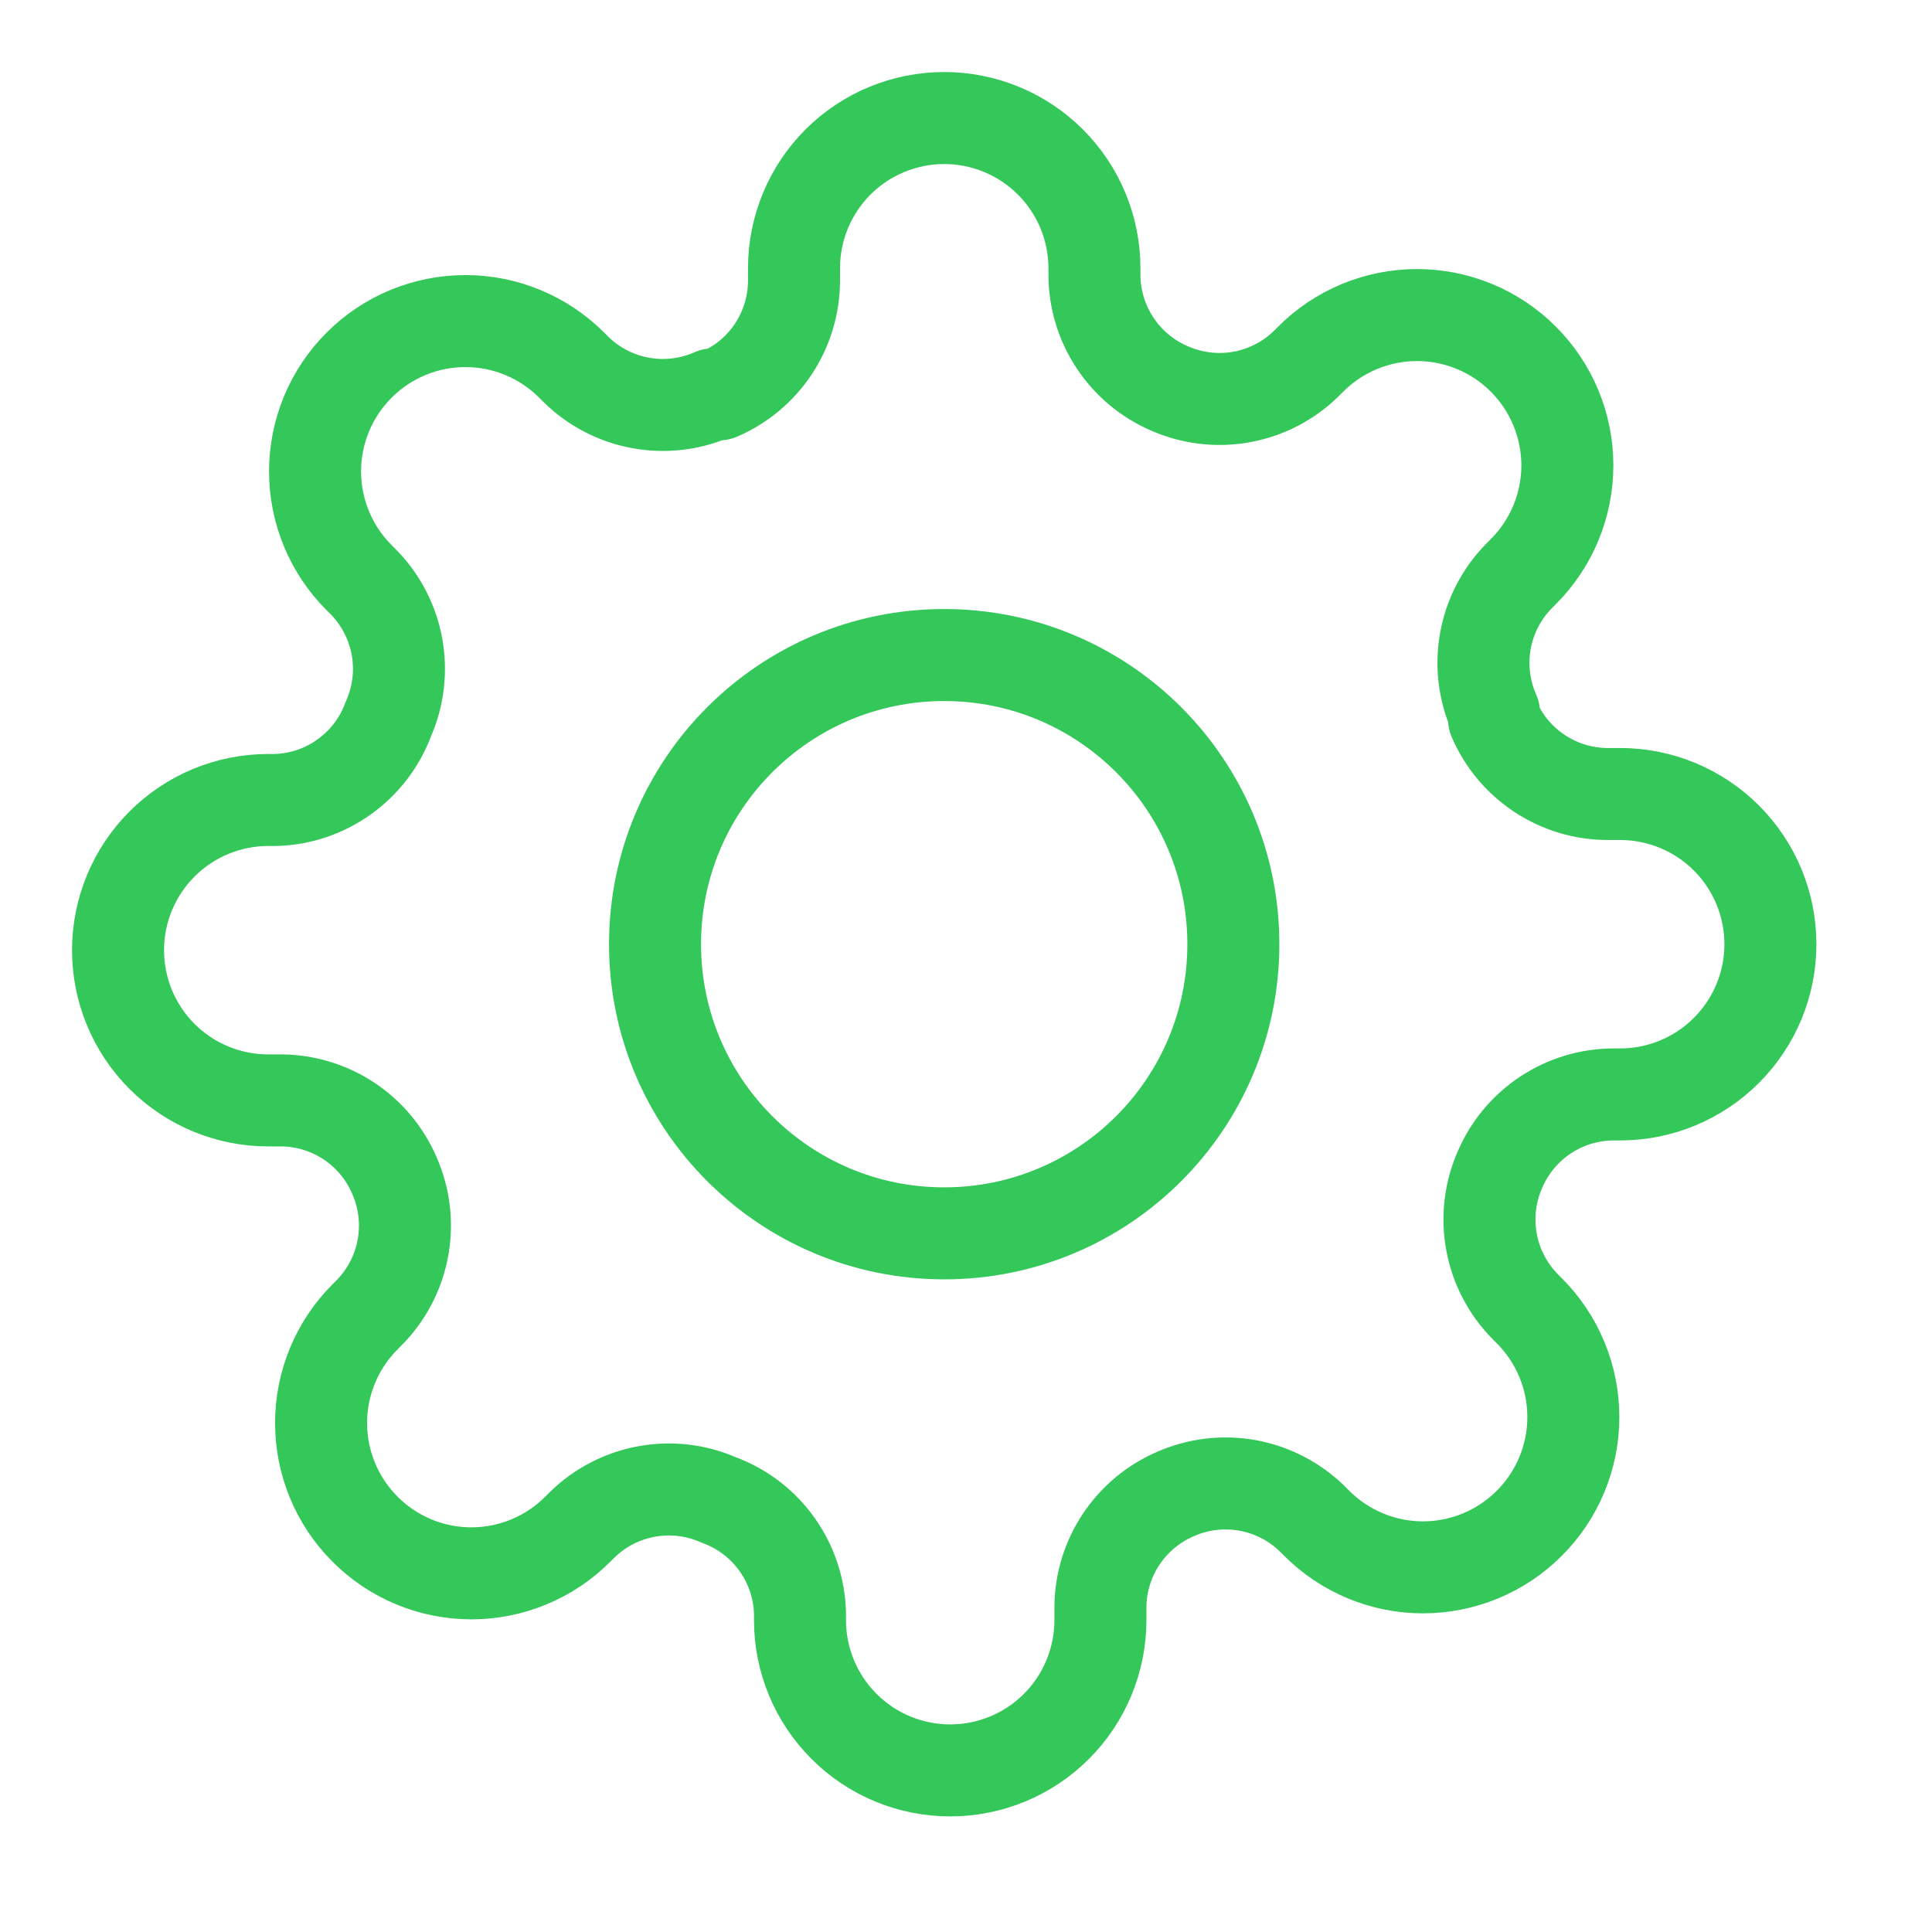
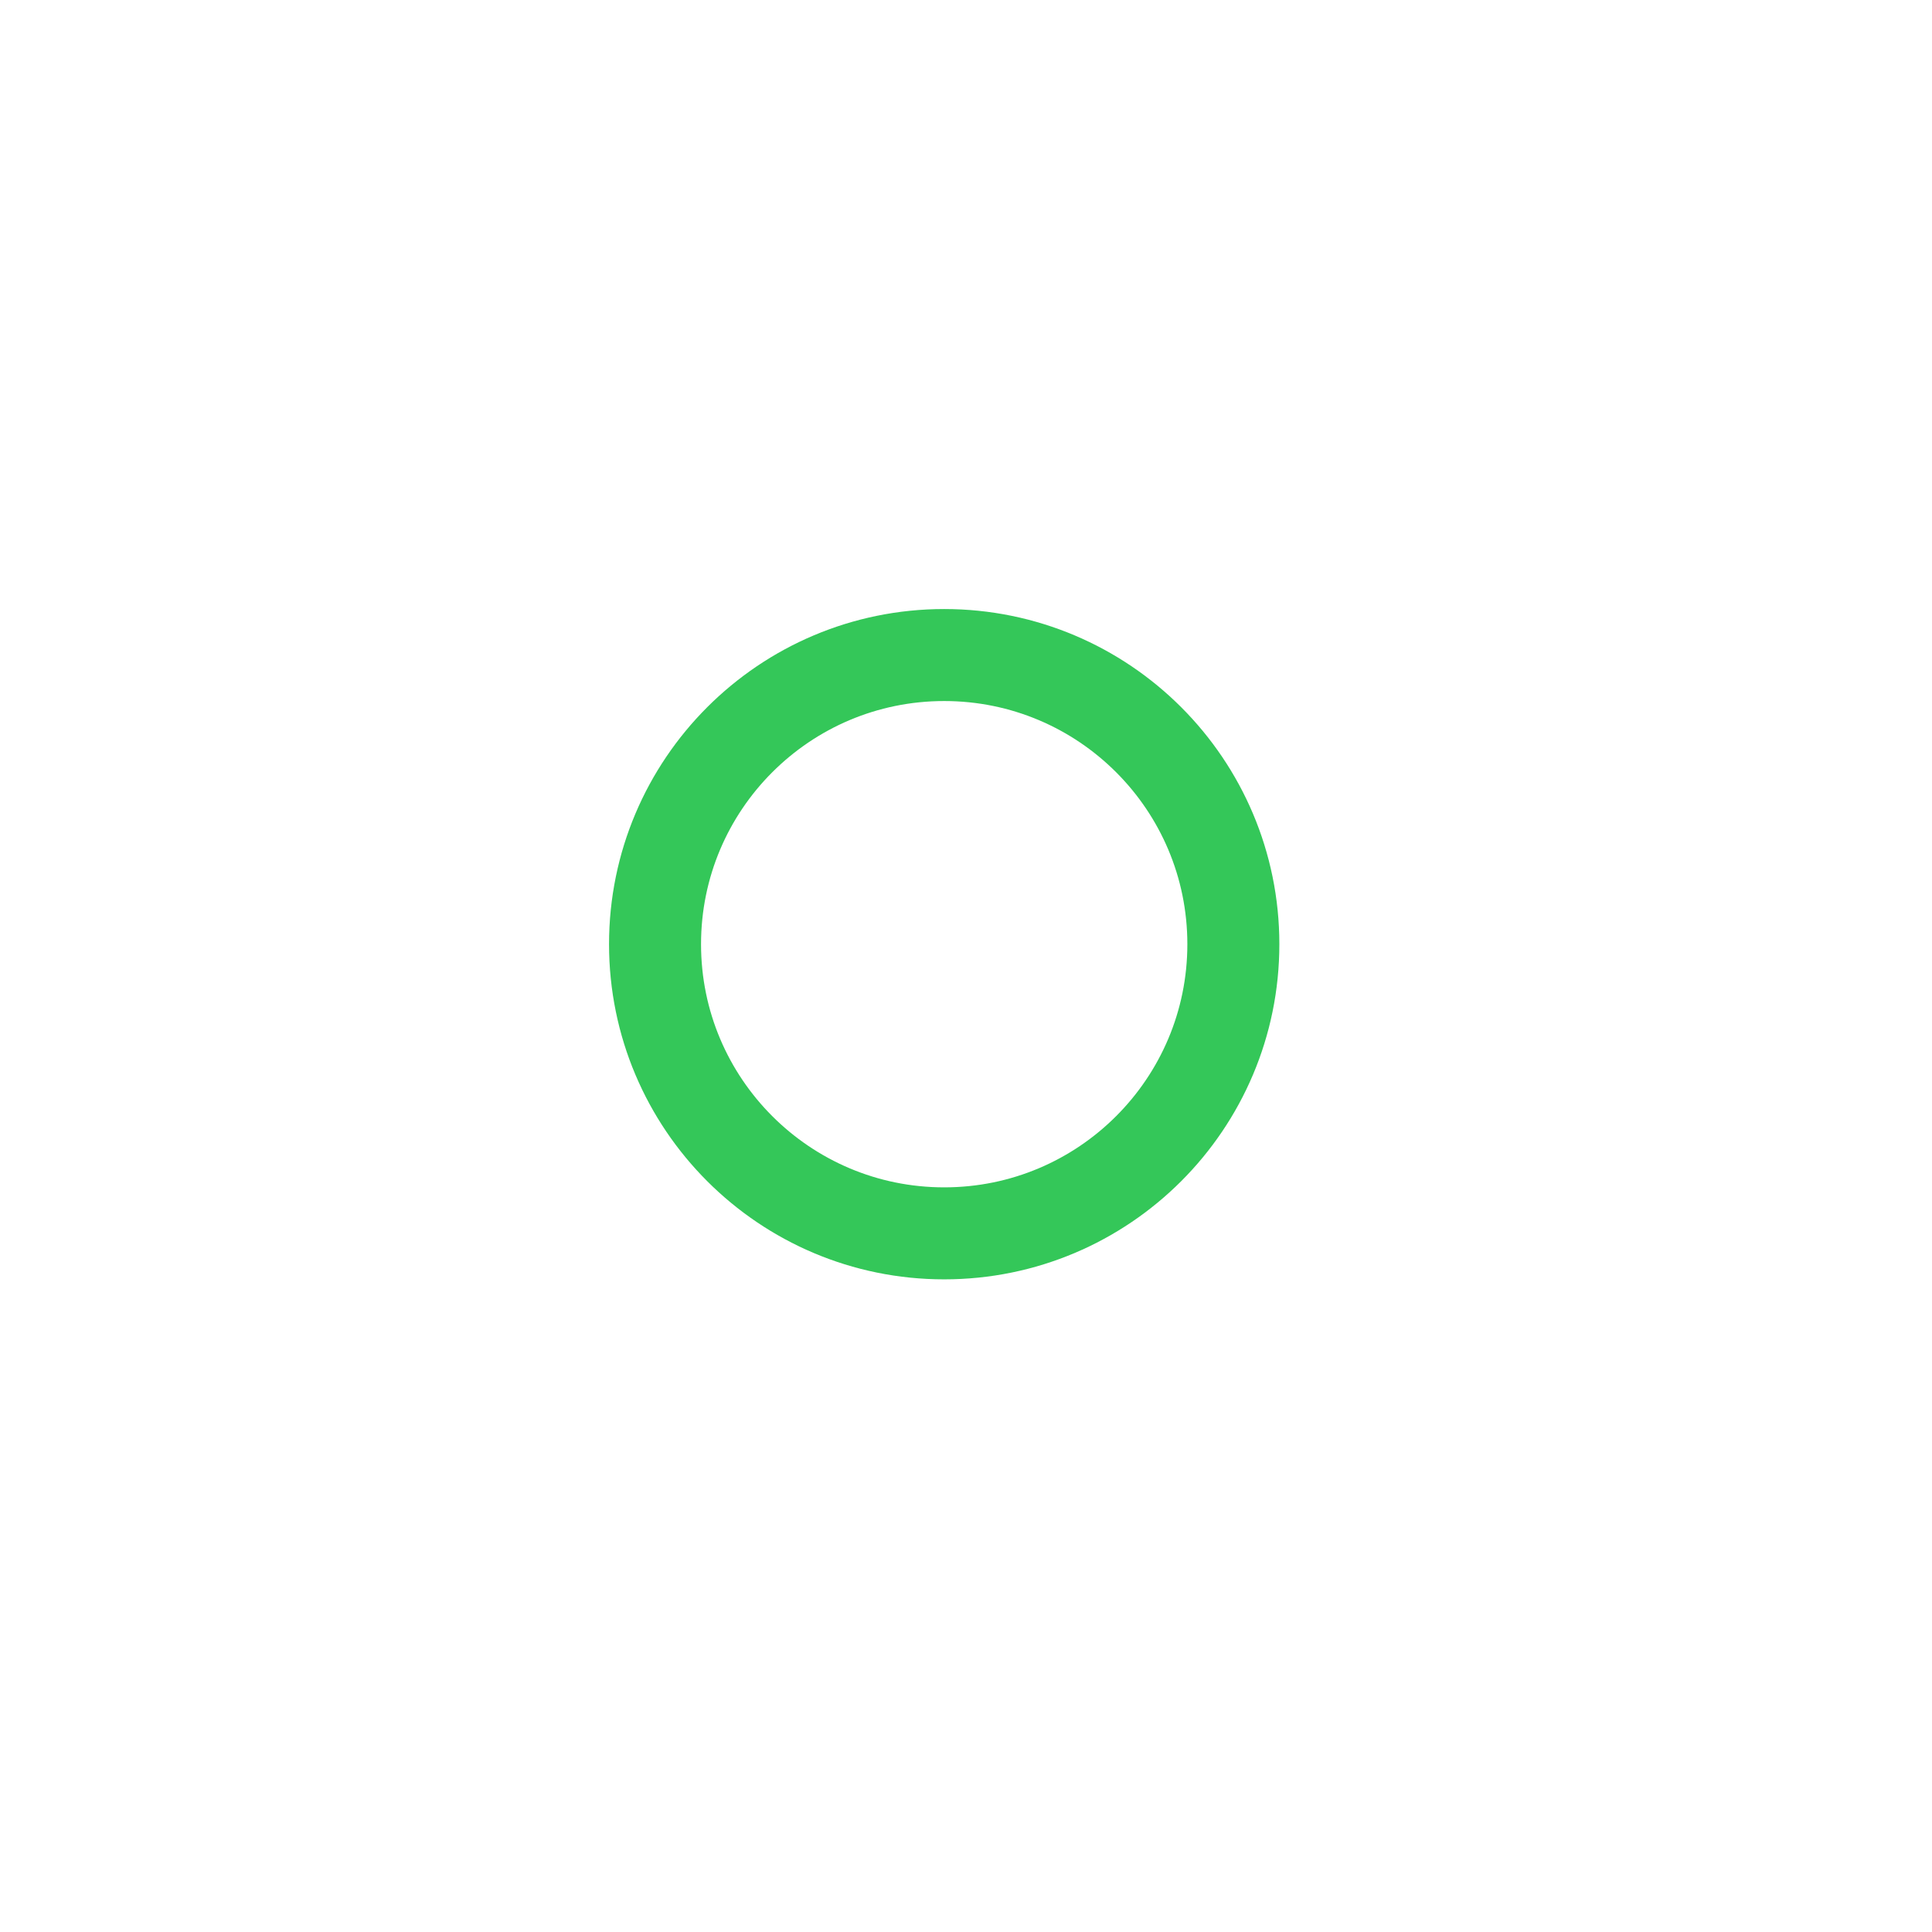
<svg xmlns="http://www.w3.org/2000/svg" width="42" height="42" viewBox="0 0 42 42" fill="none">
  <path d="M20.526 26.812C23.998 26.812 26.812 23.998 26.812 20.526C26.812 17.054 23.998 14.24 20.526 14.24C17.055 14.24 14.24 17.054 14.24 20.526C14.24 23.998 17.055 26.812 20.526 26.812Z" stroke="#34C759" stroke-width="2" stroke-linecap="round" stroke-linejoin="round" />
-   <path d="M32.609 25.424C32.391 25.917 32.327 26.463 32.423 26.993C32.519 27.523 32.771 28.011 33.148 28.396L33.245 28.494C33.549 28.797 33.79 29.158 33.954 29.554C34.119 29.95 34.203 30.375 34.203 30.805C34.203 31.234 34.119 31.659 33.954 32.055C33.79 32.452 33.549 32.812 33.245 33.115C32.942 33.419 32.582 33.659 32.186 33.824C31.789 33.988 31.364 34.073 30.935 34.073C30.506 34.073 30.081 33.988 29.685 33.824C29.288 33.659 28.928 33.419 28.625 33.115L28.527 33.017C28.142 32.641 27.653 32.388 27.124 32.292C26.594 32.196 26.048 32.261 25.555 32.478C25.072 32.685 24.66 33.029 24.37 33.467C24.08 33.905 23.924 34.418 23.922 34.944V35.221C23.922 36.087 23.578 36.918 22.966 37.53C22.354 38.143 21.523 38.487 20.657 38.487C19.791 38.487 18.96 38.143 18.348 37.53C17.735 36.918 17.391 36.087 17.391 35.221V35.074C17.379 34.534 17.204 34.01 16.889 33.57C16.575 33.13 16.135 32.795 15.628 32.609C15.135 32.391 14.589 32.327 14.059 32.423C13.53 32.519 13.041 32.771 12.656 33.148L12.558 33.245C12.255 33.549 11.895 33.79 11.498 33.954C11.102 34.119 10.677 34.203 10.248 34.203C9.819 34.203 9.394 34.119 8.997 33.954C8.601 33.79 8.241 33.549 7.938 33.245C7.634 32.942 7.393 32.582 7.229 32.186C7.064 31.789 6.98 31.364 6.98 30.935C6.98 30.506 7.064 30.081 7.229 29.685C7.393 29.288 7.634 28.928 7.938 28.625L8.035 28.527C8.412 28.142 8.664 27.653 8.76 27.124C8.856 26.594 8.792 26.048 8.574 25.555C8.367 25.072 8.024 24.66 7.586 24.37C7.148 24.08 6.634 23.924 6.109 23.922H5.831C4.965 23.922 4.135 23.578 3.522 22.966C2.91 22.354 2.566 21.523 2.566 20.657C2.566 19.791 2.91 18.96 3.522 18.348C4.135 17.735 4.965 17.391 5.831 17.391H5.978C6.519 17.379 7.043 17.204 7.482 16.889C7.922 16.575 8.257 16.135 8.444 15.628C8.661 15.135 8.726 14.589 8.63 14.059C8.534 13.53 8.281 13.041 7.905 12.656L7.807 12.558C7.503 12.255 7.262 11.895 7.098 11.498C6.934 11.102 6.849 10.677 6.849 10.248C6.849 9.819 6.934 9.394 7.098 8.997C7.262 8.601 7.503 8.241 7.807 7.938C8.11 7.634 8.47 7.393 8.867 7.229C9.263 7.064 9.688 6.98 10.117 6.98C10.546 6.98 10.971 7.064 11.368 7.229C11.764 7.393 12.124 7.634 12.428 7.938L12.526 8.035C12.91 8.412 13.399 8.664 13.929 8.76C14.459 8.856 15.005 8.792 15.497 8.574H15.628C16.111 8.367 16.523 8.024 16.813 7.586C17.103 7.148 17.259 6.634 17.261 6.109V5.831C17.261 4.965 17.605 4.135 18.217 3.522C18.829 2.91 19.66 2.566 20.526 2.566C21.392 2.566 22.223 2.91 22.835 3.522C23.448 4.135 23.792 4.965 23.792 5.831V5.978C23.794 6.504 23.95 7.017 24.24 7.455C24.53 7.893 24.942 8.237 25.424 8.444C25.917 8.661 26.463 8.726 26.993 8.63C27.523 8.534 28.011 8.281 28.396 7.905L28.494 7.807C28.797 7.503 29.158 7.262 29.554 7.098C29.95 6.934 30.375 6.849 30.805 6.849C31.234 6.849 31.659 6.934 32.055 7.098C32.452 7.262 32.812 7.503 33.115 7.807C33.419 8.11 33.659 8.47 33.824 8.867C33.988 9.263 34.073 9.688 34.073 10.117C34.073 10.546 33.988 10.971 33.824 11.368C33.659 11.764 33.419 12.124 33.115 12.428L33.017 12.526C32.641 12.91 32.388 13.399 32.292 13.929C32.196 14.459 32.261 15.005 32.478 15.497V15.628C32.685 16.111 33.029 16.523 33.467 16.813C33.905 17.103 34.418 17.259 34.944 17.261H35.221C36.087 17.261 36.918 17.605 37.53 18.217C38.143 18.829 38.487 19.66 38.487 20.526C38.487 21.392 38.143 22.223 37.53 22.835C36.918 23.448 36.087 23.792 35.221 23.792H35.074C34.549 23.794 34.035 23.95 33.597 24.24C33.159 24.53 32.816 24.942 32.609 25.424Z" stroke="#34C759" stroke-width="2" stroke-linecap="round" stroke-linejoin="round" />
</svg>